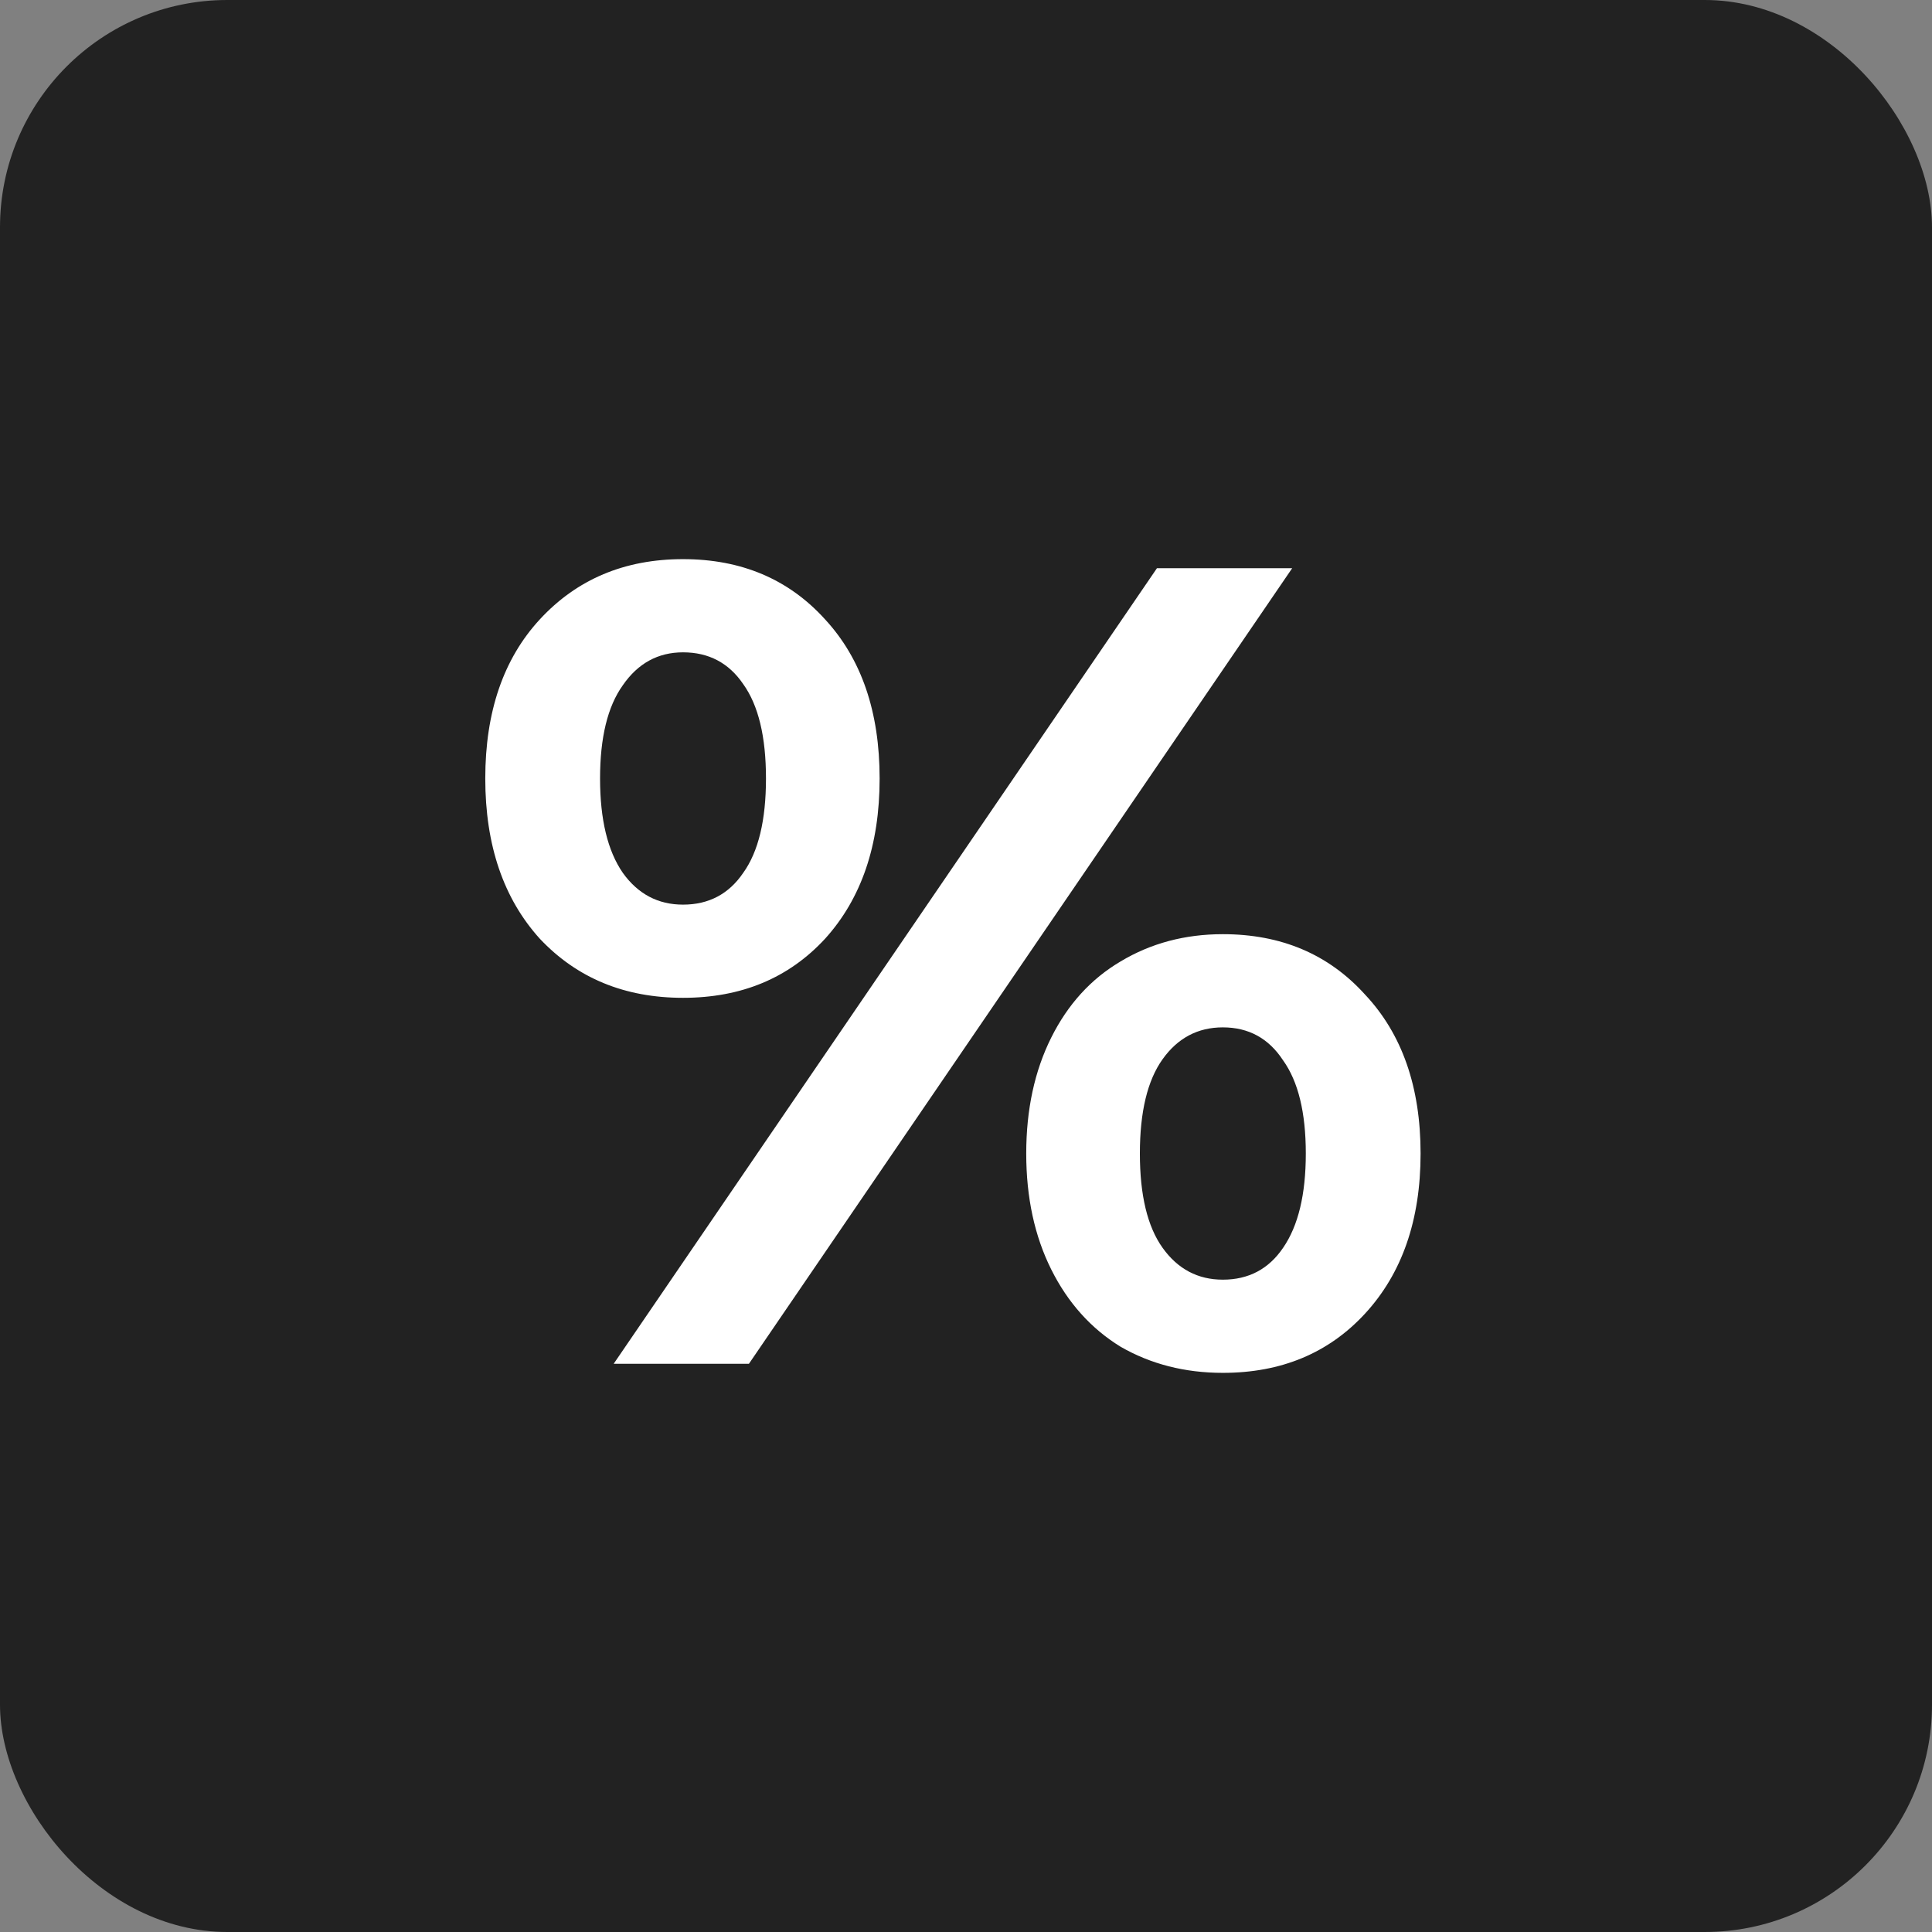
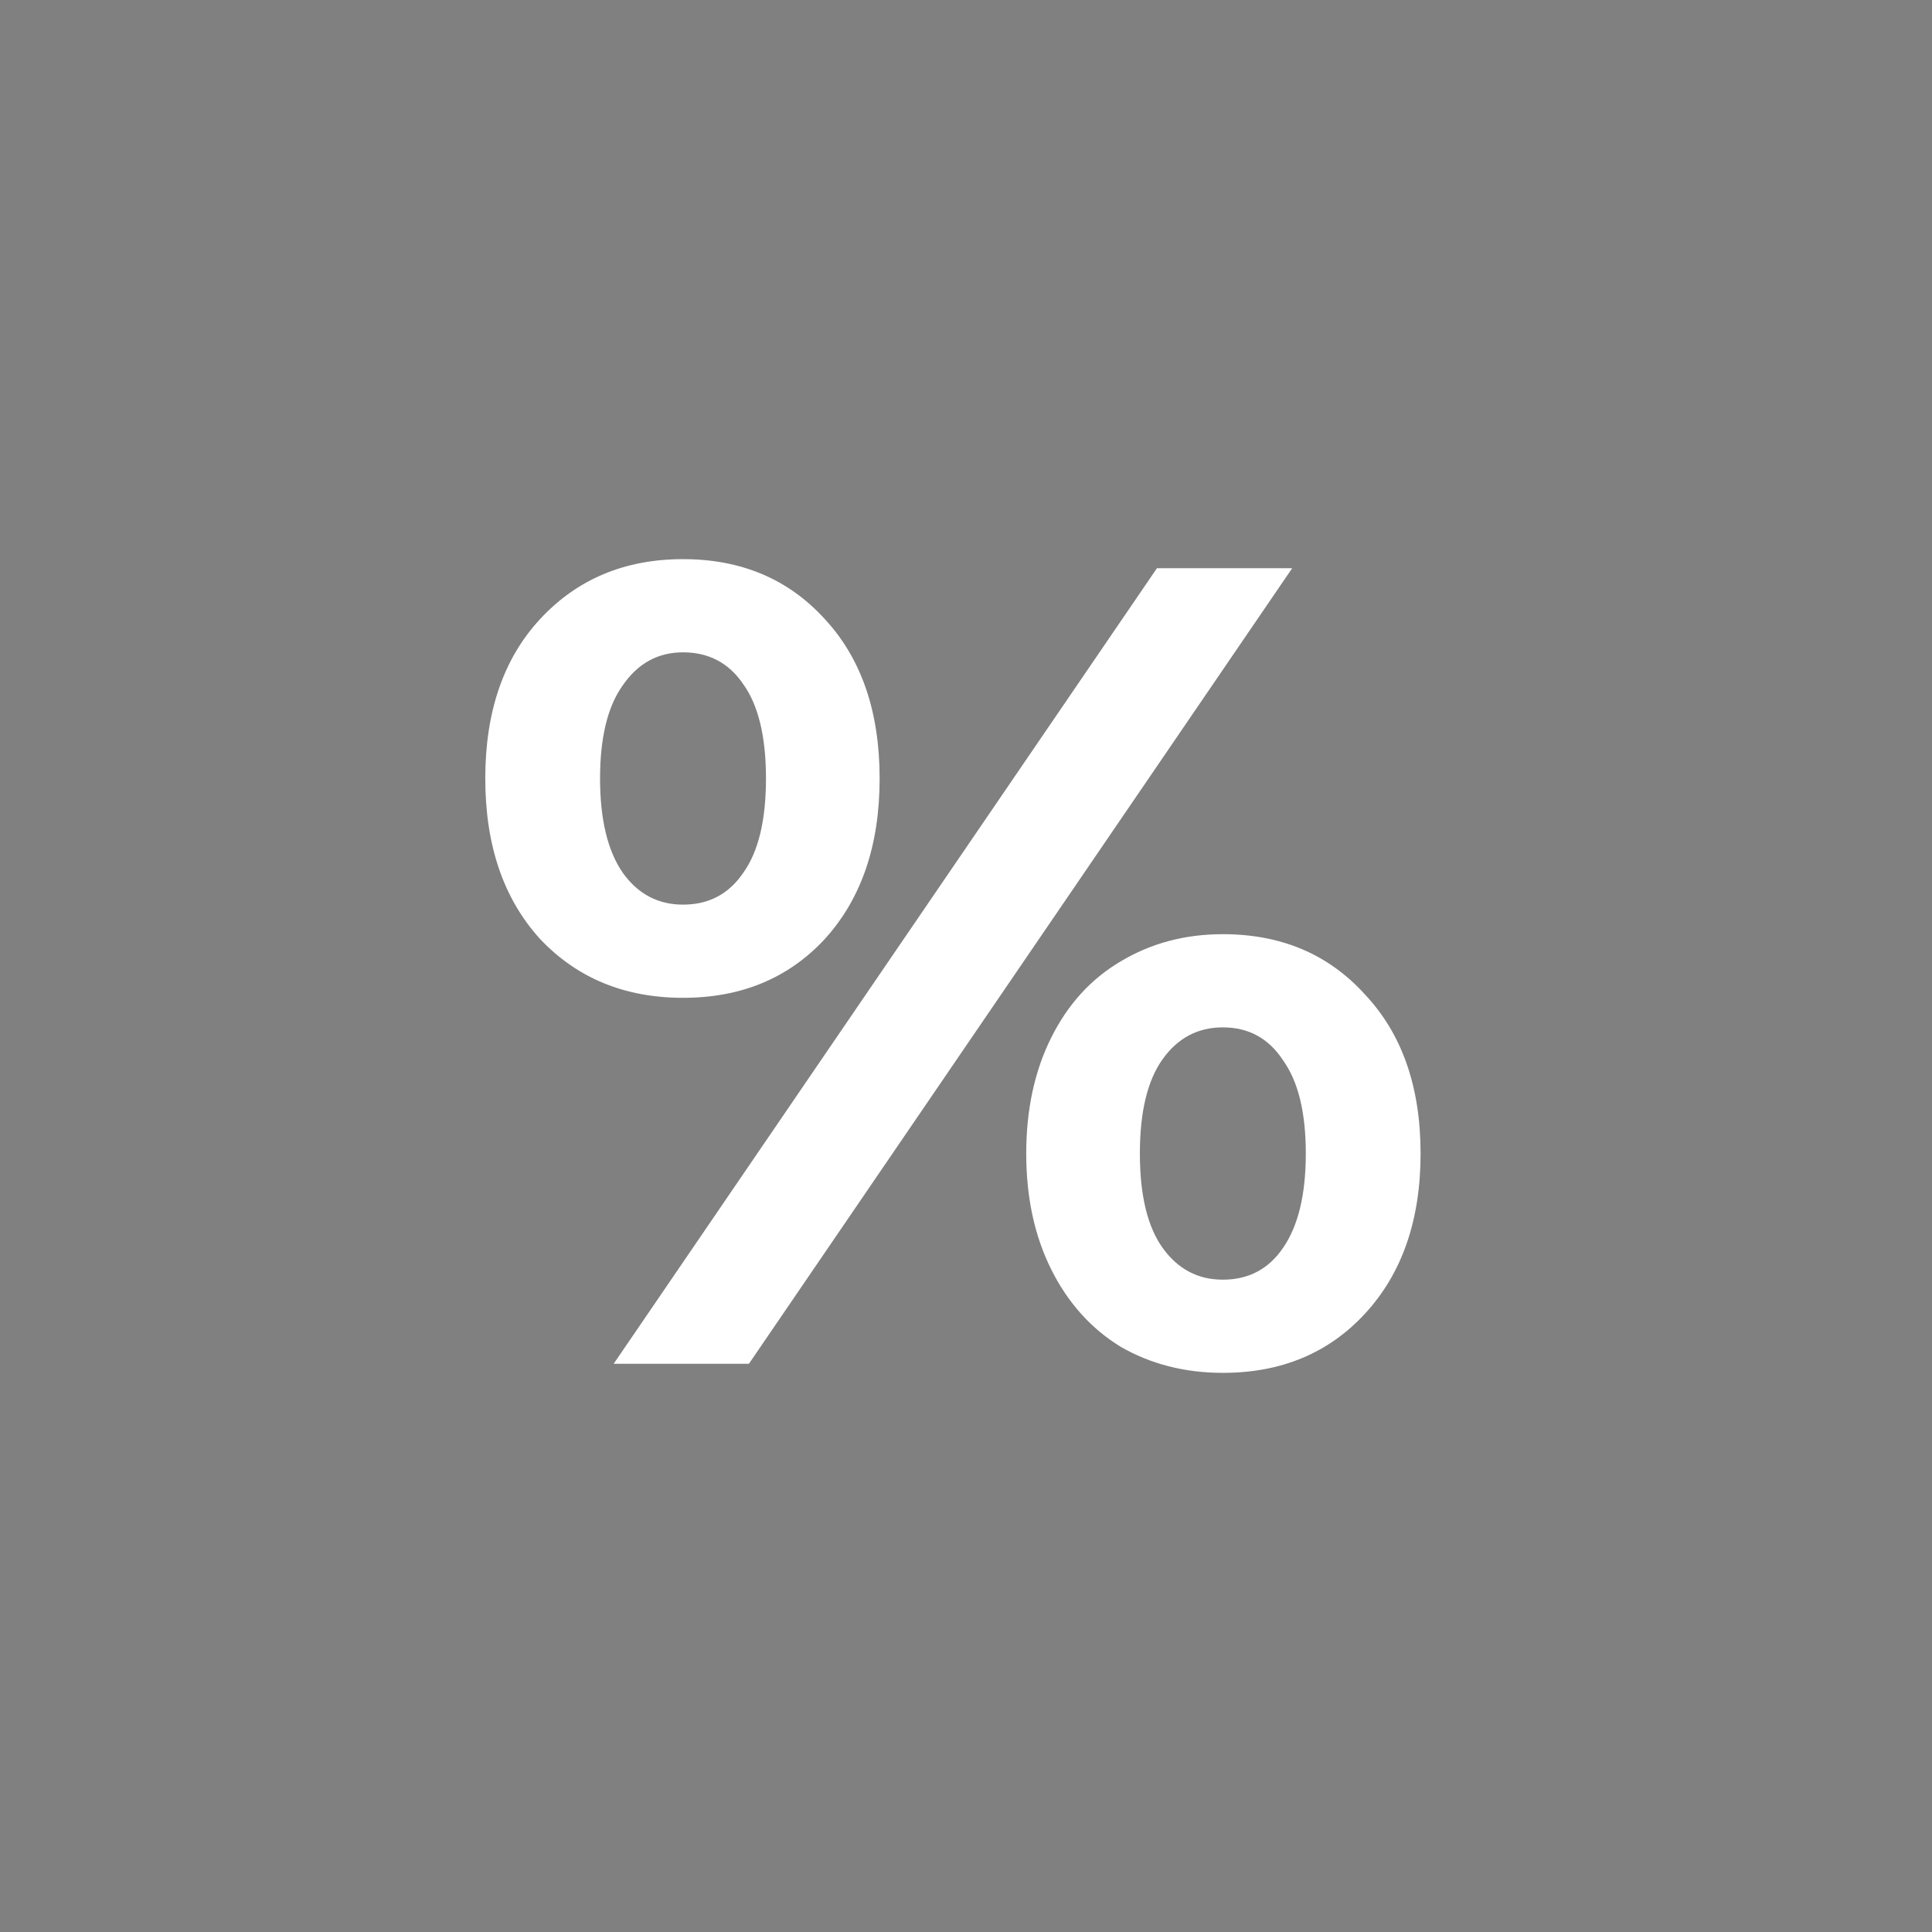
<svg xmlns="http://www.w3.org/2000/svg" width="68" height="68" viewBox="0 0 34 34" fill="none">
  <rect x="0" y="0" width="34" height="34" fill="#808080" stroke="none" />
-   <rect width="34" height="34" rx="4" fill="#222222" />
  <path d="M12.02 17.56C10.993 17.56 10.153 17.213 9.5 16.52C8.86 15.813 8.54 14.873 8.54 13.7C8.54 12.527 8.86 11.593 9.5 10.9C10.153 10.193 10.993 9.84 12.02 9.84C13.047 9.84 13.88 10.193 14.52 10.9C15.16 11.593 15.48 12.527 15.48 13.7C15.48 14.873 15.16 15.813 14.52 16.52C13.88 17.213 13.047 17.56 12.02 17.56ZM20.36 10H22.74L13.18 24H10.8L20.36 10ZM12.02 15.92C12.473 15.92 12.827 15.733 13.08 15.36C13.347 14.987 13.48 14.433 13.48 13.7C13.48 12.967 13.347 12.413 13.08 12.04C12.827 11.667 12.473 11.48 12.02 11.48C11.58 11.48 11.227 11.673 10.96 12.06C10.693 12.433 10.56 12.98 10.56 13.7C10.56 14.42 10.693 14.973 10.96 15.36C11.227 15.733 11.58 15.92 12.02 15.92ZM21.52 24.16C20.853 24.16 20.253 24.007 19.72 23.7C19.2 23.38 18.793 22.927 18.5 22.34C18.207 21.753 18.06 21.073 18.06 20.3C18.06 19.527 18.207 18.847 18.5 18.26C18.793 17.673 19.2 17.227 19.72 16.92C20.253 16.6 20.853 16.44 21.52 16.44C22.547 16.44 23.38 16.793 24.02 17.5C24.673 18.193 25 19.127 25 20.3C25 21.473 24.673 22.413 24.02 23.12C23.38 23.813 22.547 24.16 21.52 24.16ZM21.52 22.52C21.973 22.52 22.327 22.333 22.58 21.96C22.847 21.573 22.98 21.02 22.98 20.3C22.98 19.58 22.847 19.033 22.58 18.66C22.327 18.273 21.973 18.08 21.52 18.08C21.08 18.08 20.727 18.267 20.46 18.64C20.193 19.013 20.06 19.567 20.06 20.3C20.06 21.033 20.193 21.587 20.46 21.96C20.727 22.333 21.08 22.52 21.52 22.52Z" fill="white" />
</svg>